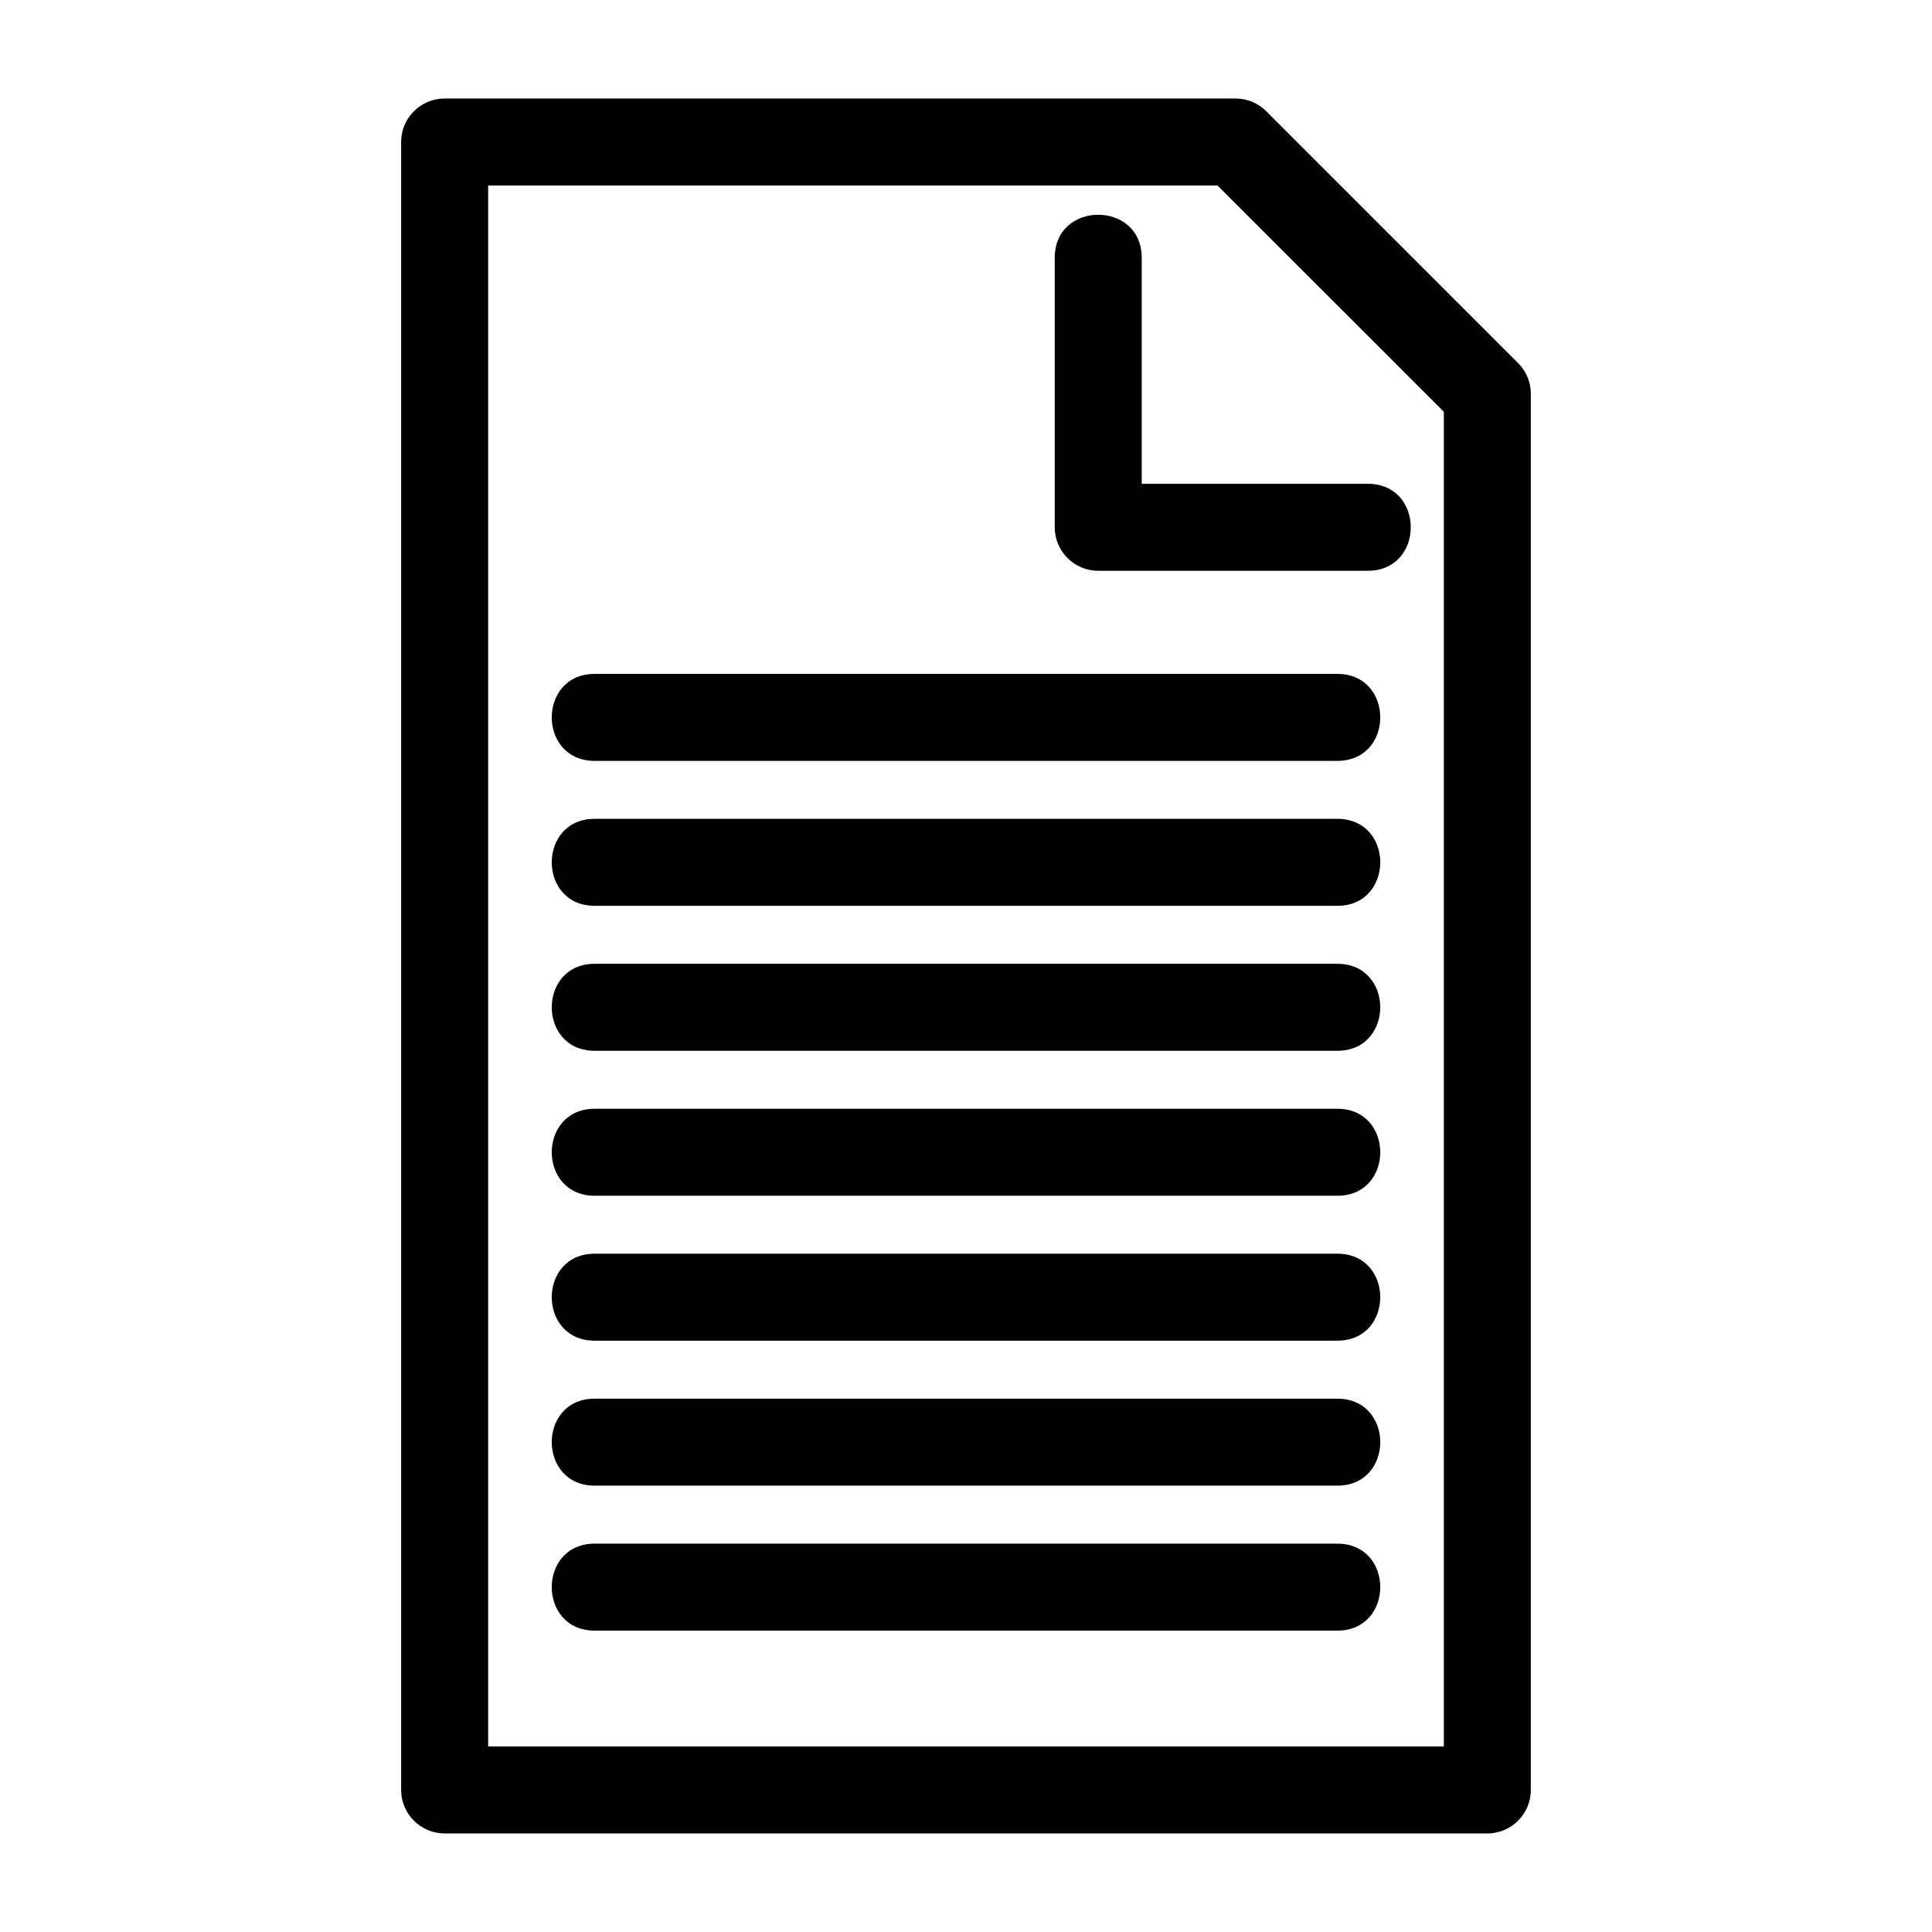
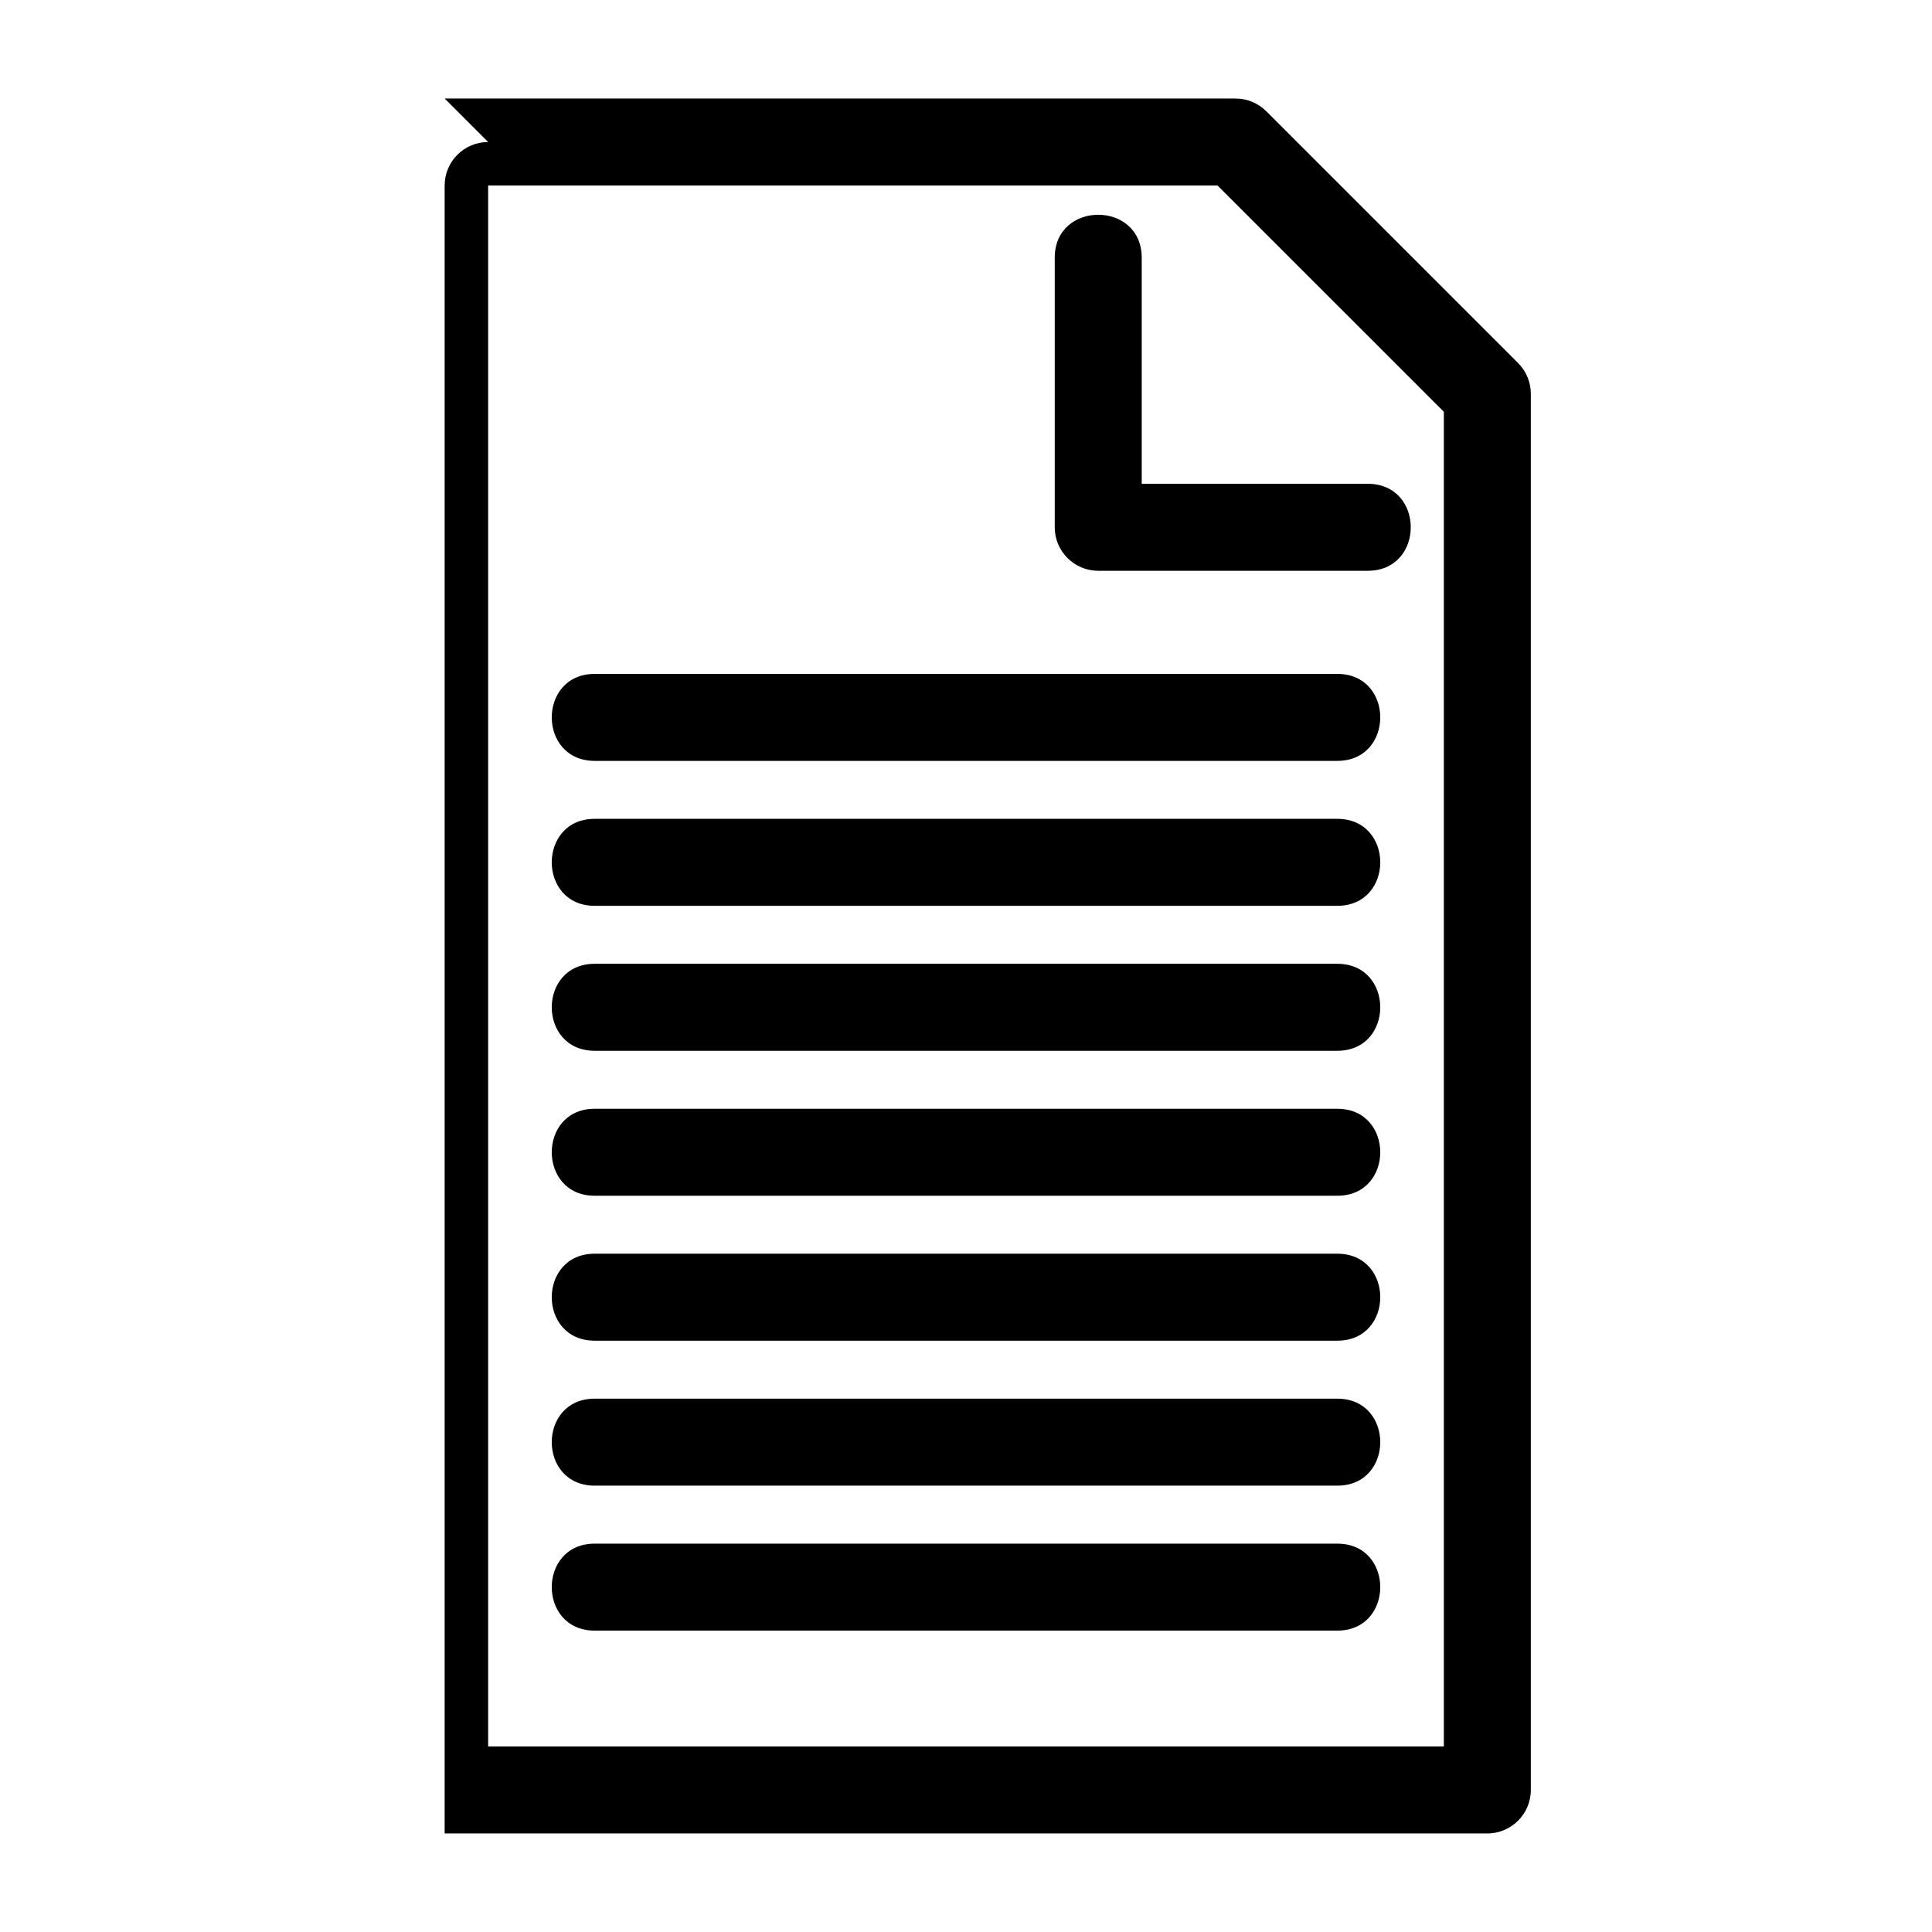
<svg xmlns="http://www.w3.org/2000/svg" fill="#000000" width="800px" height="800px" version="1.1" viewBox="144 144 512 512">
-   <path d="m261.84 170.11h209.6c3.176 0 6.062 1.293 8.145 3.379l66.723 66.719c2.25 2.25 3.375 5.199 3.375 8.152v369.99c0 6.367-5.16 11.531-11.527 11.531h-276.32c-6.367 0-11.527-5.164-11.527-11.531v-436.72c0-6.359 5.16-11.527 11.527-11.527zm39.762 406.02c-15.176 0-15.176-23.051 0-23.051h196.8c15.176 0 15.176 23.051 0 23.051zm0-38.418c-15.176 0-15.176-23.051 0-23.051h196.8c15.176 0 15.176 23.051 0 23.051zm0-38.418c-15.176 0-15.176-23.051 0-23.051h196.8c15.176 0 15.176 23.051 0 23.051zm0-38.41c-15.176 0-15.176-23.051 0-23.051h196.8c15.176 0 15.176 23.051 0 23.051zm0-38.418c-15.176 0-15.176-23.051 0-23.051h196.8c15.176 0 15.176 23.051 0 23.051zm0-38.418c-15.176 0-15.176-23.051 0-23.051h196.8c15.176 0 15.176 23.051 0 23.051zm0-38.41c-15.176 0-15.176-23.051 0-23.051h196.8c15.176 0 15.176 23.051 0 23.051zm204.88-73.43c15.18 0 15.18 23.051 0 23.051h-71.438c-6.359 0-11.527-5.16-11.527-11.527v-71.438c0-15.18 23.051-15.18 23.051 0v59.91h59.91zm-39.82-79.047h-193.3v413.66h253.27v-353.7z" />
+   <path d="m261.84 170.11h209.6c3.176 0 6.062 1.293 8.145 3.379l66.723 66.719c2.25 2.25 3.375 5.199 3.375 8.152v369.99c0 6.367-5.16 11.531-11.527 11.531h-276.32v-436.72c0-6.359 5.16-11.527 11.527-11.527zm39.762 406.02c-15.176 0-15.176-23.051 0-23.051h196.8c15.176 0 15.176 23.051 0 23.051zm0-38.418c-15.176 0-15.176-23.051 0-23.051h196.8c15.176 0 15.176 23.051 0 23.051zm0-38.418c-15.176 0-15.176-23.051 0-23.051h196.8c15.176 0 15.176 23.051 0 23.051zm0-38.41c-15.176 0-15.176-23.051 0-23.051h196.8c15.176 0 15.176 23.051 0 23.051zm0-38.418c-15.176 0-15.176-23.051 0-23.051h196.8c15.176 0 15.176 23.051 0 23.051zm0-38.418c-15.176 0-15.176-23.051 0-23.051h196.8c15.176 0 15.176 23.051 0 23.051zm0-38.41c-15.176 0-15.176-23.051 0-23.051h196.8c15.176 0 15.176 23.051 0 23.051zm204.88-73.43c15.18 0 15.18 23.051 0 23.051h-71.438c-6.359 0-11.527-5.16-11.527-11.527v-71.438c0-15.18 23.051-15.18 23.051 0v59.91h59.91zm-39.82-79.047h-193.3v413.66h253.27v-353.7z" />
</svg>